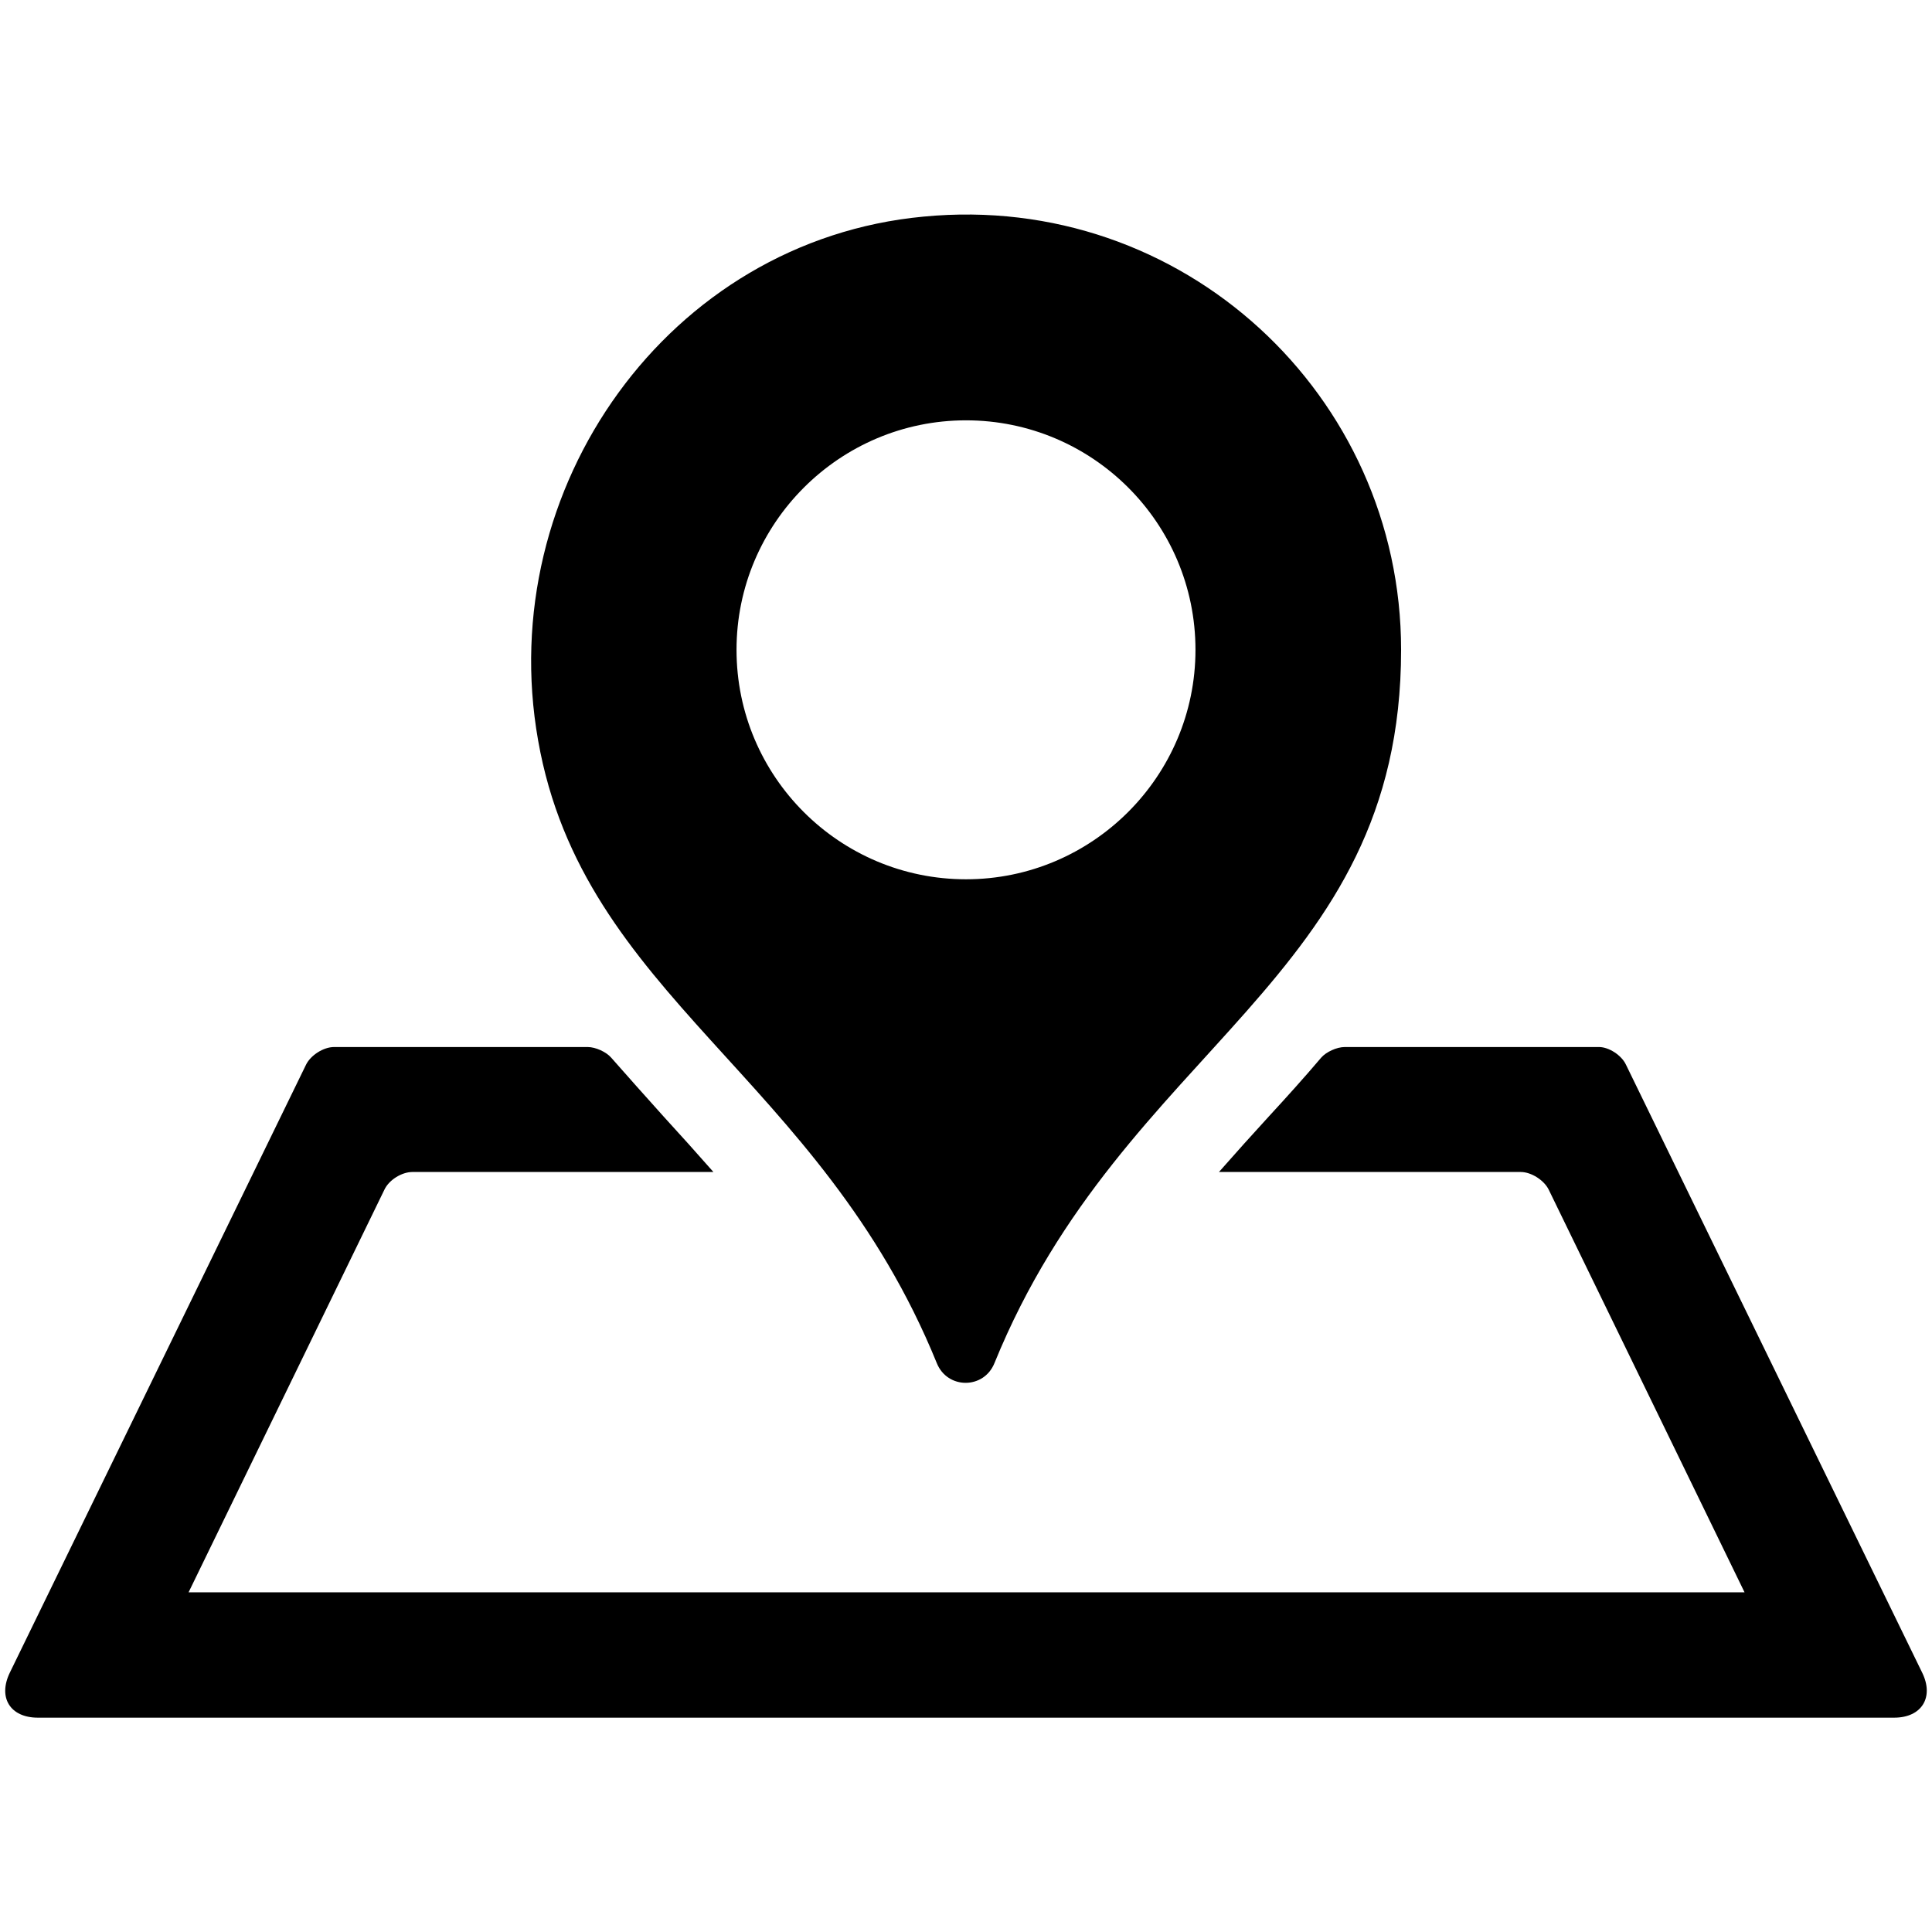
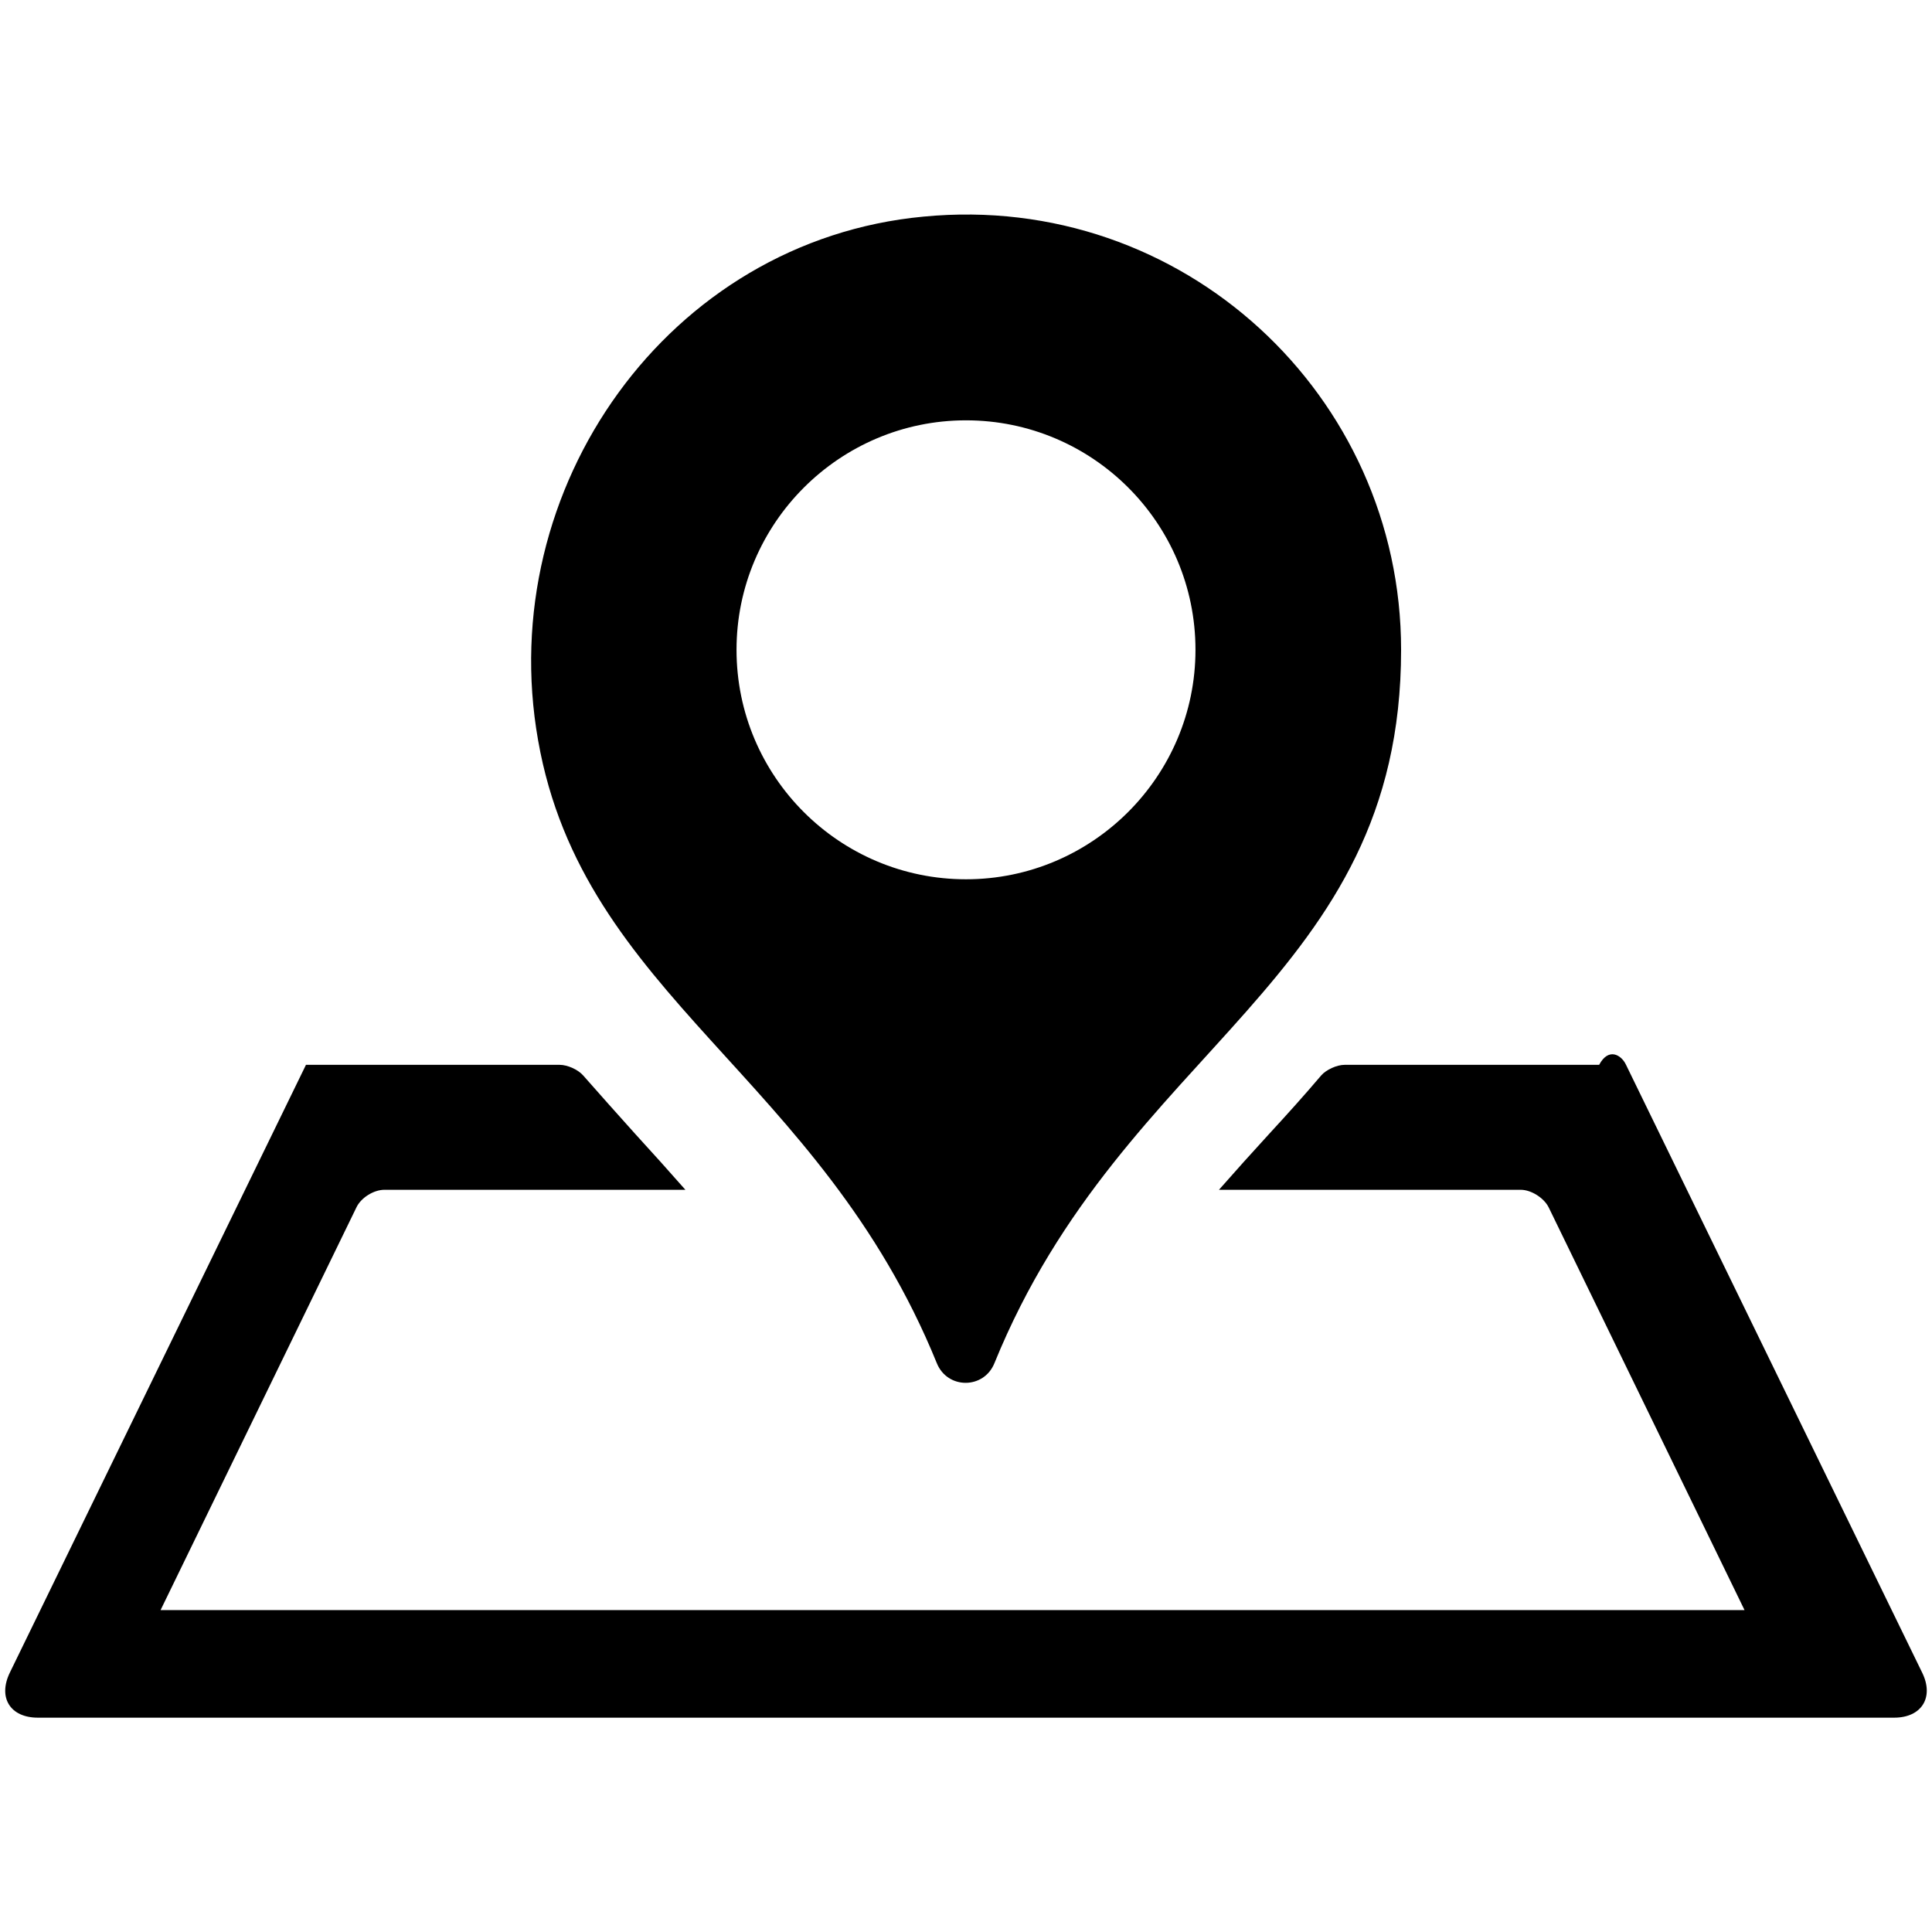
<svg xmlns="http://www.w3.org/2000/svg" version="1.1" id="Capa_1" x="0px" y="0px" viewBox="-592.7 596.3 510.2 510.2" style="enable-background:new -592.7 596.3 510.2 510.2;" xml:space="preserve">
-   <path d="M-163.3,877.5l78.2,160.5c3.2,6.5-0.1,11.9-7.4,11.9h-490.2c-7.3,0-10.6-5.3-7.4-11.9l78.2-160.5c1.2-2.5,4.6-4.7,7.4-4.7  h67c2.1,0,4.9,1.3,6.2,2.8c4.6,5.2,9.1,10.3,13.8,15.5c4.4,4.8,8.8,9.7,13.2,14.7h-79.5c-2.8,0-6.2,2.1-7.4,4.7l-51.7,106.3H-132  l-51.7-106.3c-1.2-2.5-4.6-4.7-7.4-4.7h-79.7c4.4-5,8.8-9.9,13.2-14.7c4.7-5.1,9.3-10.2,13.8-15.5c1.3-1.5,4.1-2.8,6.2-2.8h67.2  C-167.9,872.8-164.5,874.9-163.3,877.5z M-222.7,767.9c0,87.7-73.1,104.1-107.4,188.4c-2.8,6.9-12.4,6.9-15.2,0  c-30.9-76-93.4-96.8-105.3-164.5c-11.8-66.6,34.4-132,101.8-138.3C-280.3,646.9-222.7,700.7-222.7,767.9z M-277,767.9  c0-33.5-27.2-60.6-60.6-60.6s-60.6,27.2-60.6,60.6c0,33.5,27.2,60.6,60.6,60.6S-277,801.3-277,767.9z" />
+   <path d="M-163.3,877.5l78.2,160.5c3.2,6.5-0.1,11.9-7.4,11.9h-490.2c-7.3,0-10.6-5.3-7.4-11.9l78.2-160.5h67c2.1,0,4.9,1.3,6.2,2.8c4.6,5.2,9.1,10.3,13.8,15.5c4.4,4.8,8.8,9.7,13.2,14.7h-79.5c-2.8,0-6.2,2.1-7.4,4.7l-51.7,106.3H-132  l-51.7-106.3c-1.2-2.5-4.6-4.7-7.4-4.7h-79.7c4.4-5,8.8-9.9,13.2-14.7c4.7-5.1,9.3-10.2,13.8-15.5c1.3-1.5,4.1-2.8,6.2-2.8h67.2  C-167.9,872.8-164.5,874.9-163.3,877.5z M-222.7,767.9c0,87.7-73.1,104.1-107.4,188.4c-2.8,6.9-12.4,6.9-15.2,0  c-30.9-76-93.4-96.8-105.3-164.5c-11.8-66.6,34.4-132,101.8-138.3C-280.3,646.9-222.7,700.7-222.7,767.9z M-277,767.9  c0-33.5-27.2-60.6-60.6-60.6s-60.6,27.2-60.6,60.6c0,33.5,27.2,60.6,60.6,60.6S-277,801.3-277,767.9z" />
</svg>